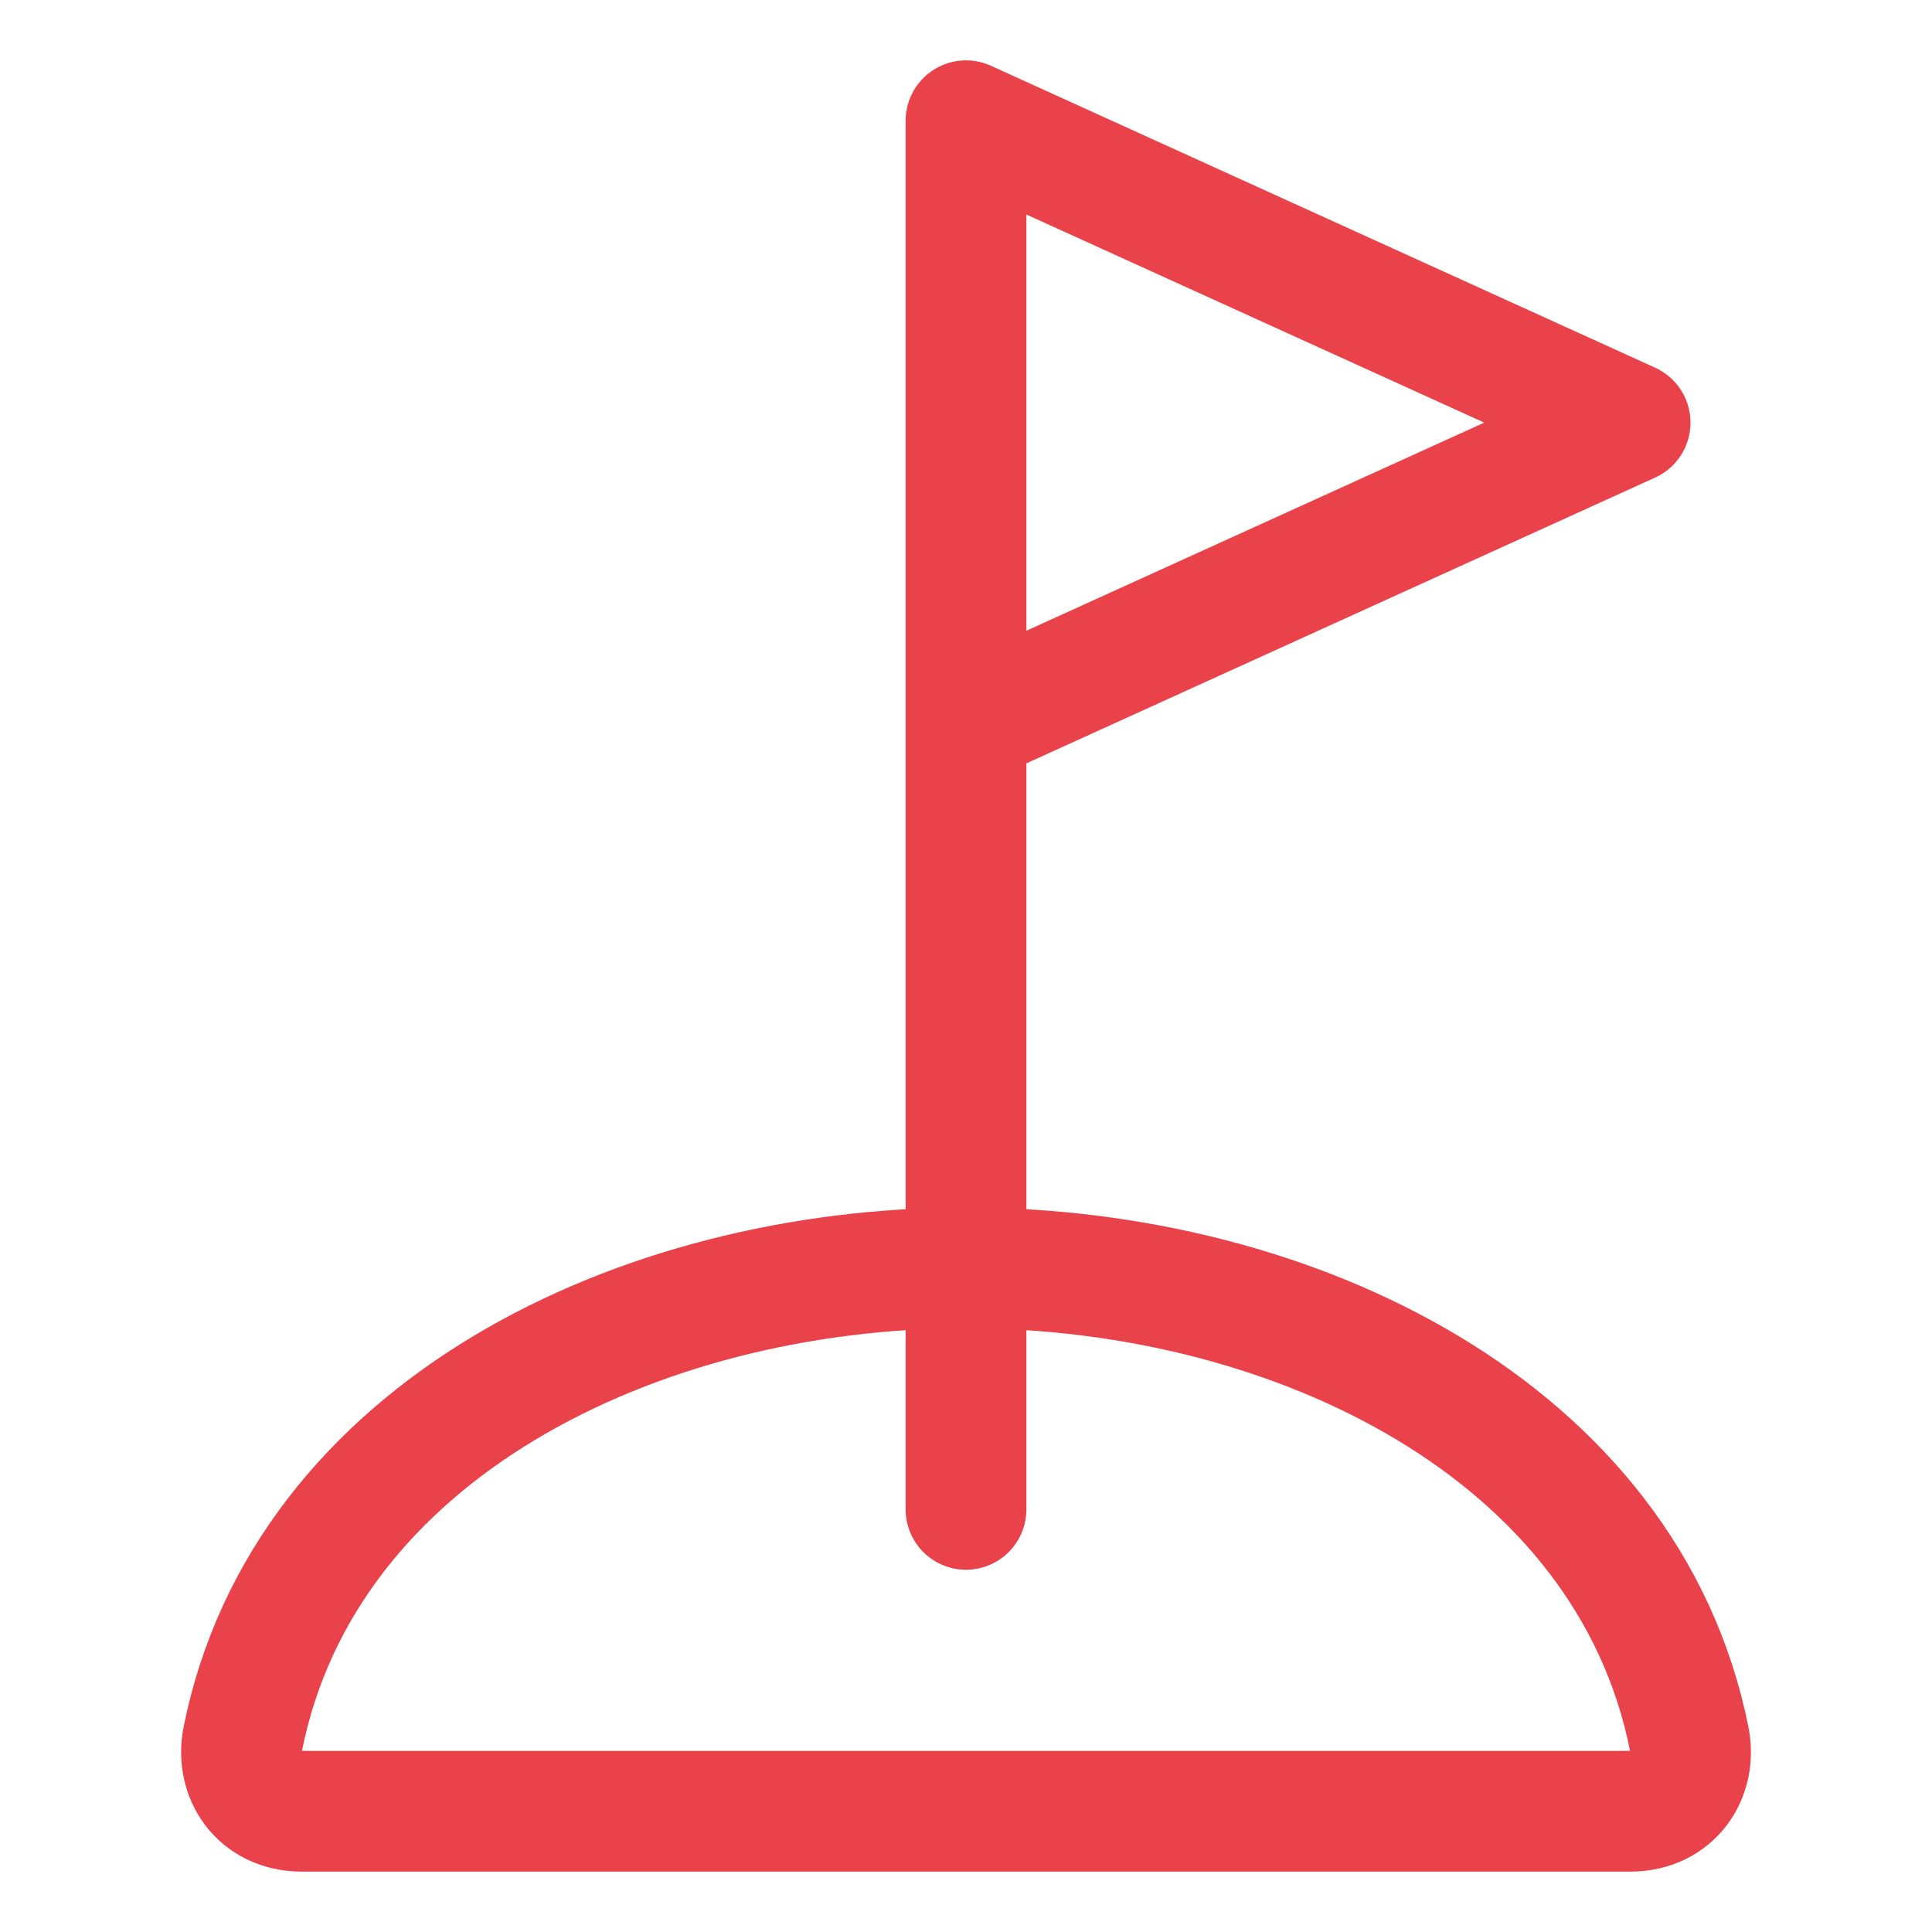
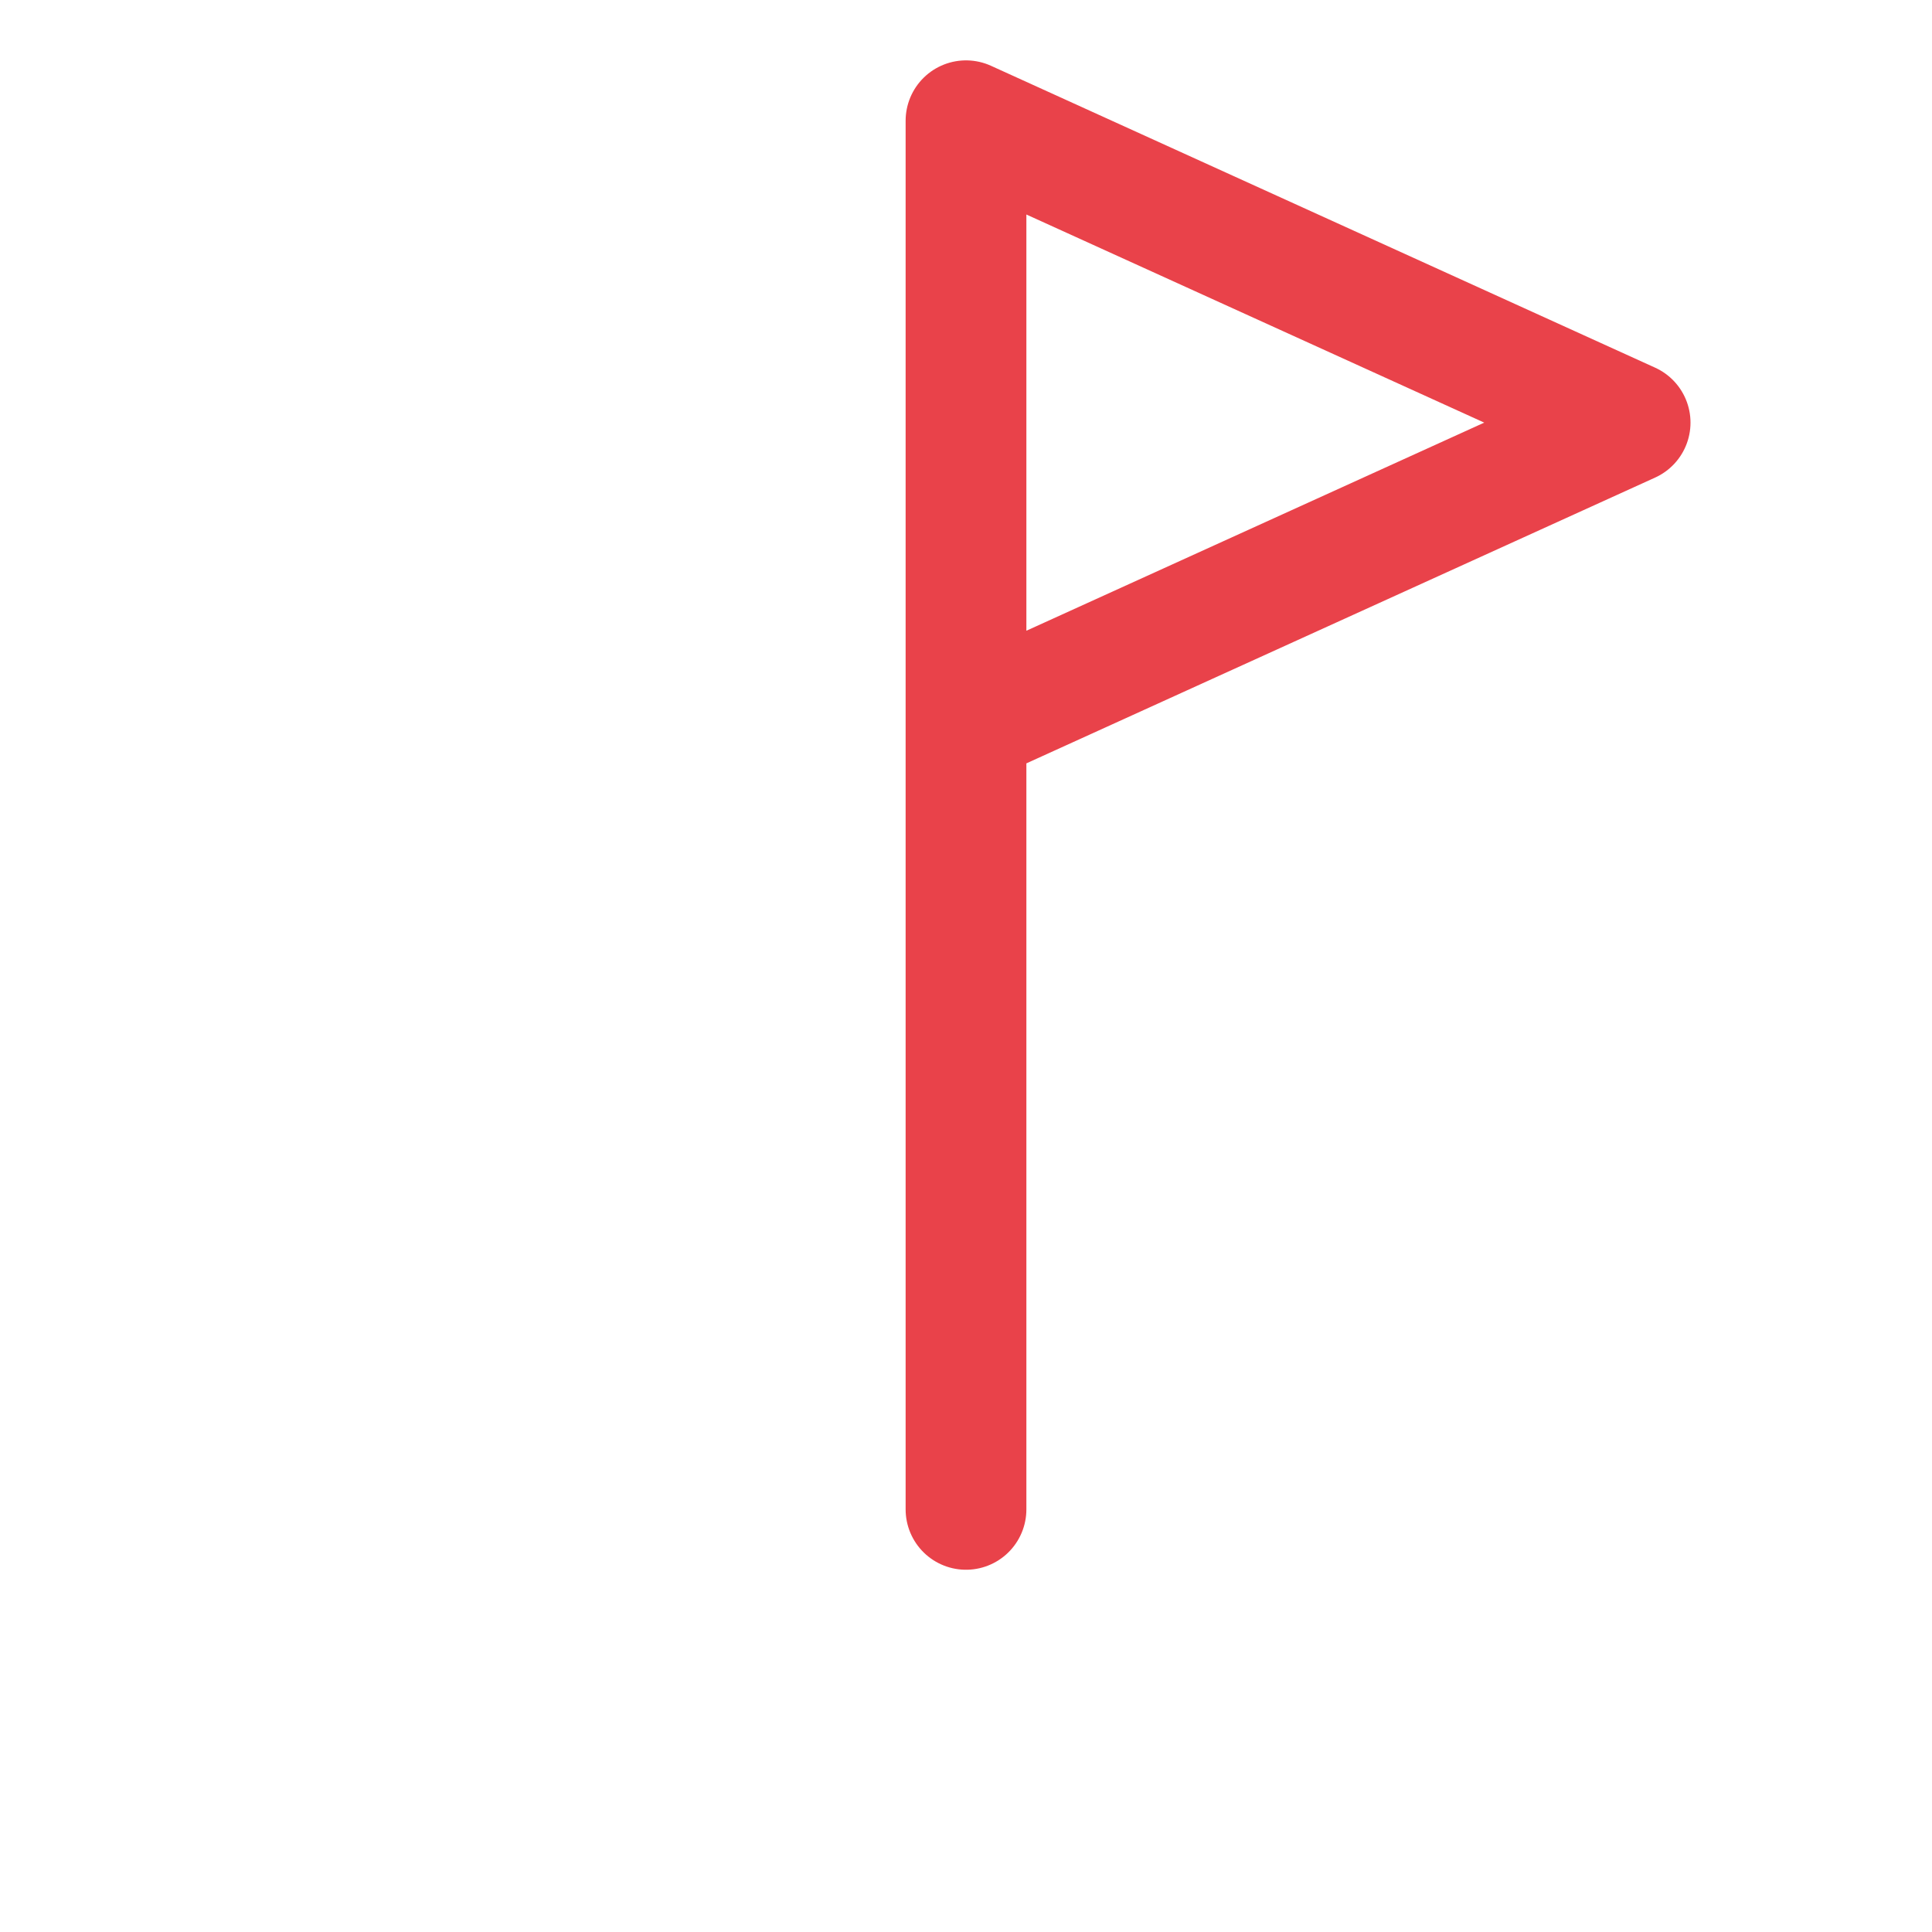
<svg xmlns="http://www.w3.org/2000/svg" width="512" height="512" viewBox="0 0 512 512" fill="none">
  <path d="M256 400V32L432 112L256 192" stroke="#E9424A" stroke-width="32" stroke-linecap="round" stroke-linejoin="round" />
-   <path d="M256 336C169 336 80.701 379.2 64.361 460.74C62.391 470.57 68.57 480 80.001 480H432C443.44 480 449.62 470.57 447.65 460.74C431.3 379.2 343 336 256 336Z" stroke="#E9424A" stroke-width="32" stroke-miterlimit="10" />
</svg>